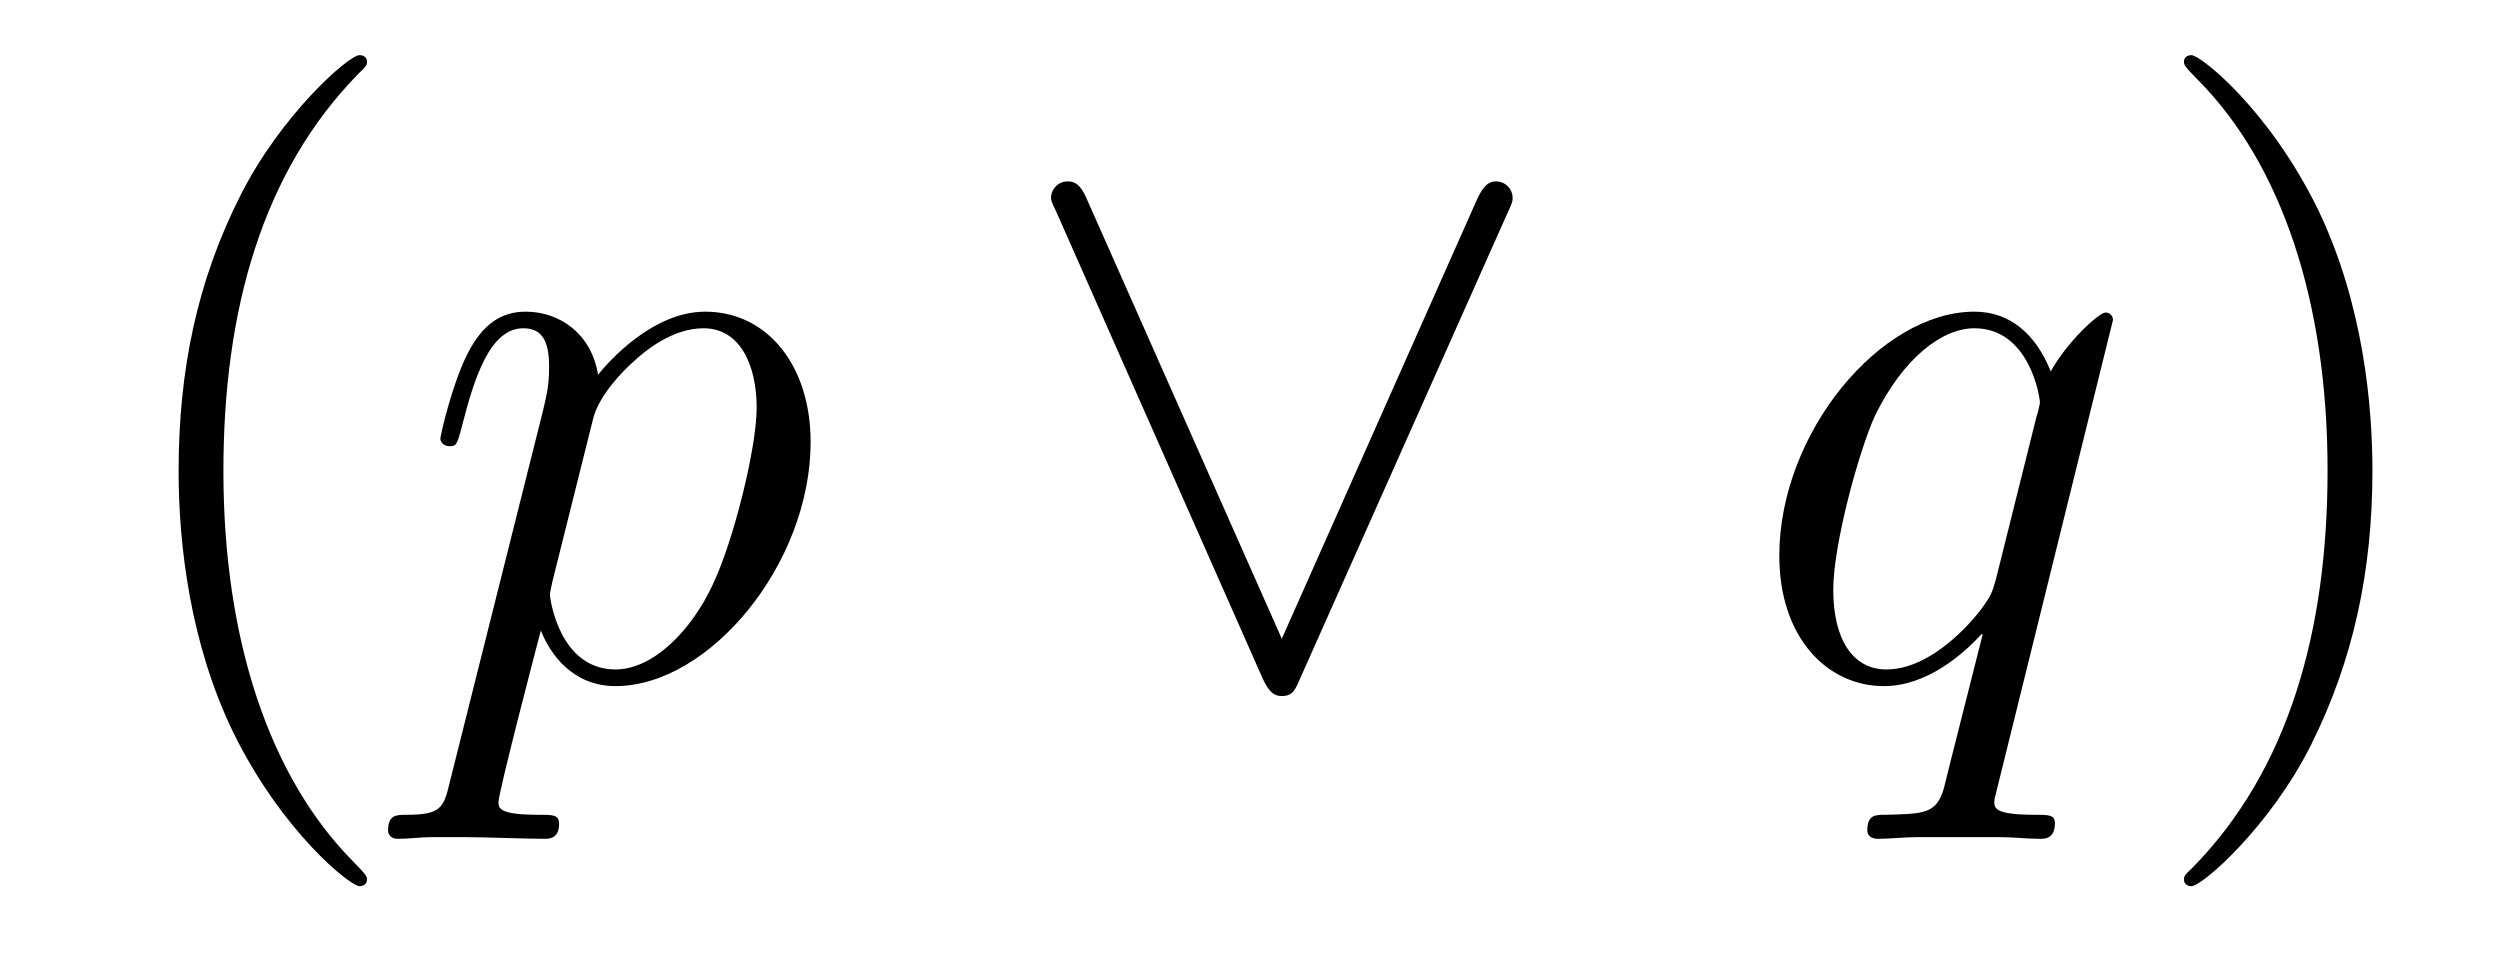
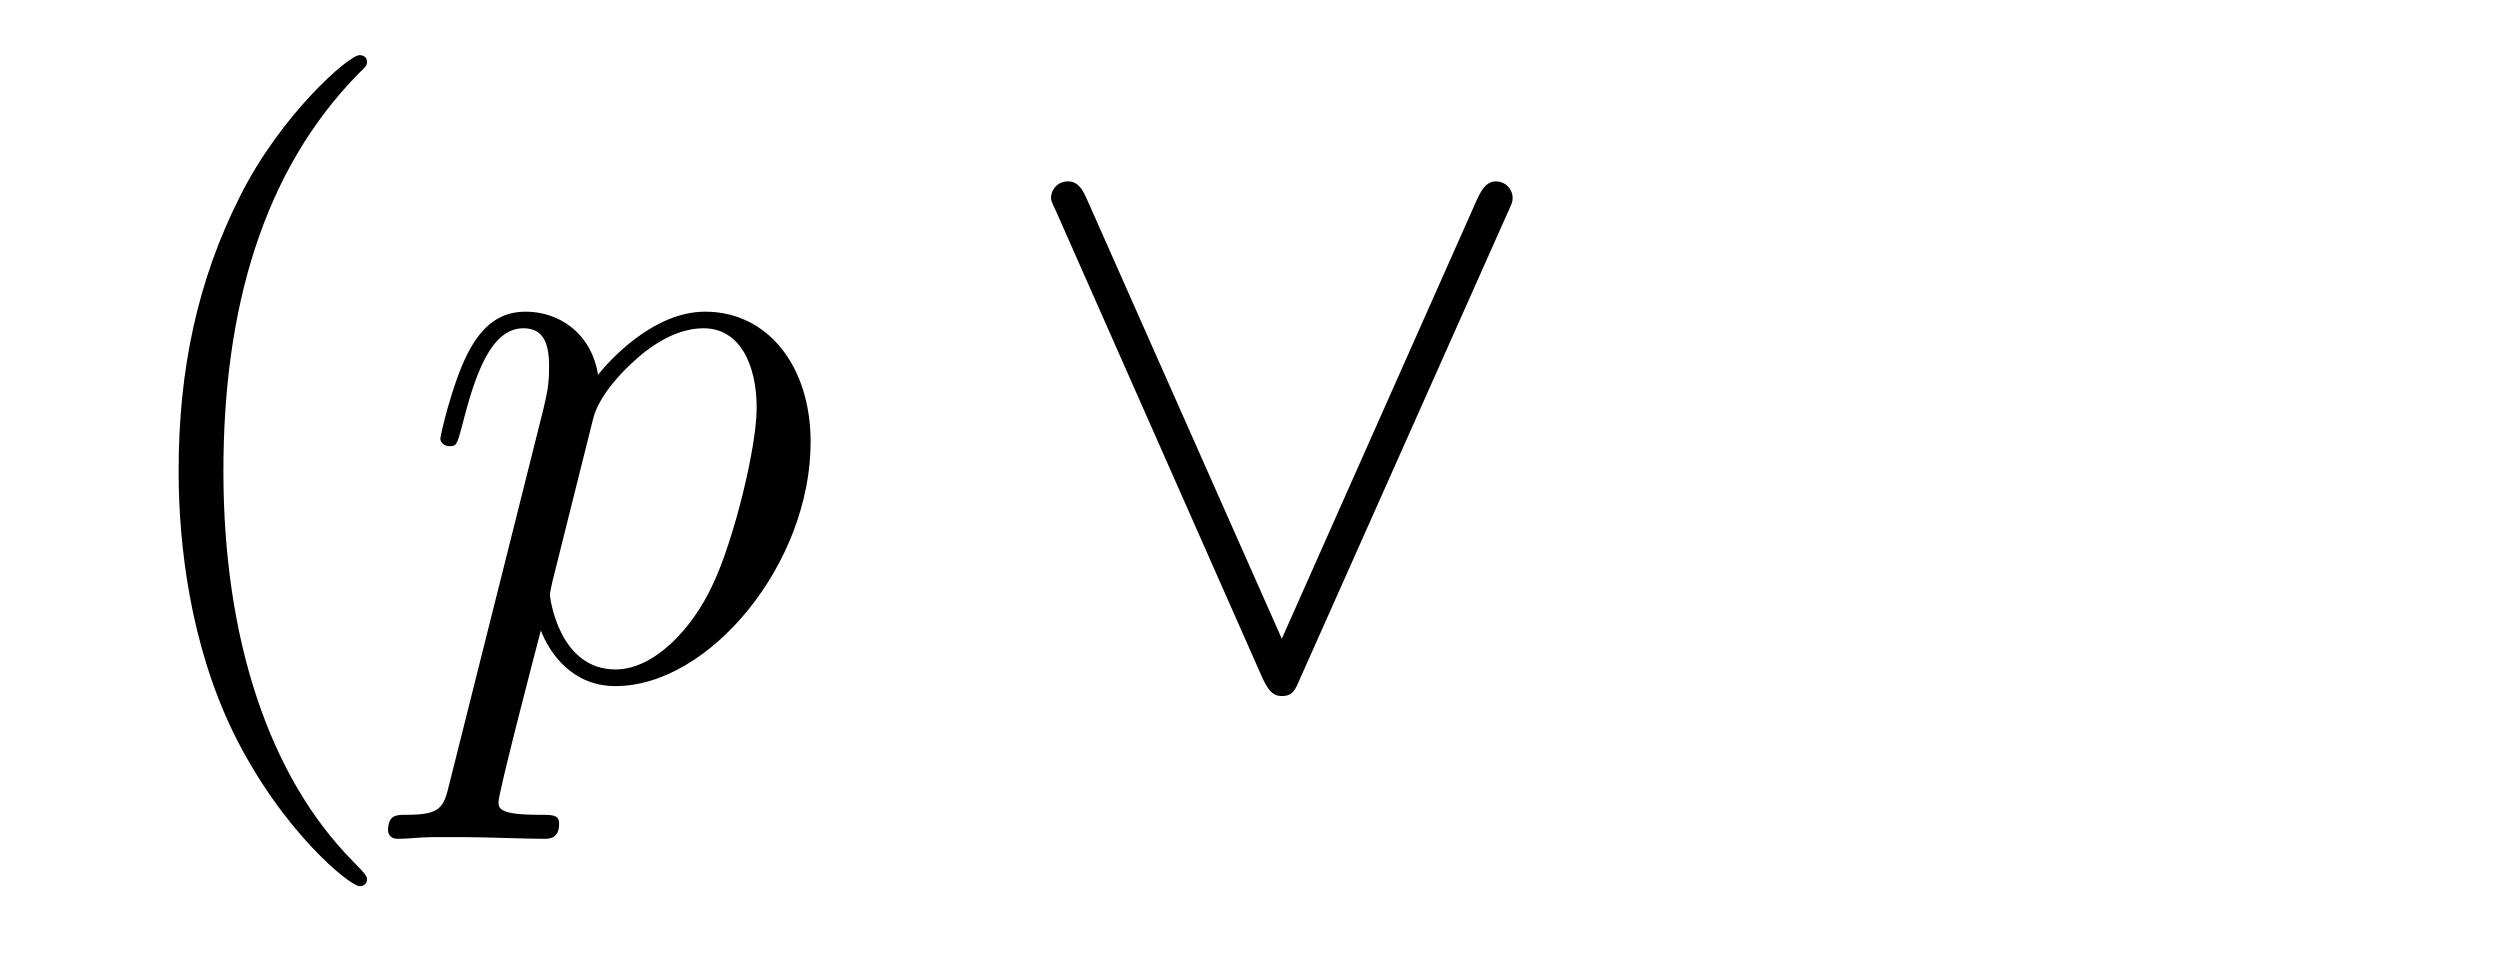
<svg xmlns="http://www.w3.org/2000/svg" version="1.1" width="36pt" height="14pt" viewBox="0 -14 36 14">
  <g id="page1">
    <g transform="matrix(1 0 0 -1 -127 650)">
      <path d="M132.285 651.335C132.285 651.371 132.285 651.395 132.082 651.598C130.887 652.806 130.217 654.778 130.217 657.217C130.217 659.536 130.779 661.532 132.166 662.943C132.285 663.05 132.285 663.074 132.285 663.11C132.285 663.182 132.225 663.206 132.177 663.206C132.022 663.206 131.042 662.345 130.456 661.173C129.847 659.966 129.572 658.687 129.572 657.217C129.572 656.152 129.739 654.73 130.36 653.451C131.066 652.017 132.046 651.239 132.177 651.239C132.225 651.239 132.285 651.263 132.285 651.335Z" />
      <path d="M133.473 652.722C133.389 652.363 133.341 652.267 132.851 652.267C132.708 652.267 132.588 652.267 132.588 652.04C132.588 652.017 132.6 651.921 132.731 651.921C132.887 651.921 133.054 651.945 133.209 651.945H133.724C133.975 651.945 134.584 651.921 134.835 651.921C134.907 651.921 135.051 651.921 135.051 652.136C135.051 652.267 134.967 652.267 134.764 652.267C134.214 652.267 134.178 652.351 134.178 652.447C134.178 652.59 134.716 654.647 134.788 654.921C134.919 654.587 135.242 654.12 135.863 654.12C137.214 654.12 138.673 655.878 138.673 657.635C138.673 658.735 138.051 659.512 137.154 659.512C136.389 659.512 135.744 658.771 135.612 658.603C135.517 659.201 135.051 659.512 134.572 659.512C134.226 659.512 133.951 659.344 133.724 658.89C133.509 658.46 133.341 657.731 133.341 657.683C133.341 657.635 133.389 657.575 133.473 657.575C133.568 657.575 133.58 657.587 133.652 657.862C133.831 658.567 134.058 659.273 134.536 659.273C134.811 659.273 134.907 659.081 134.907 658.723C134.907 658.436 134.871 658.316 134.823 658.101L133.473 652.722ZM135.541 657.97C135.624 658.304 135.959 658.651 136.15 658.818C136.282 658.938 136.676 659.273 137.13 659.273C137.656 659.273 137.896 658.747 137.896 658.125C137.896 657.551 137.561 656.2 137.262 655.579C136.963 654.933 136.413 654.36 135.863 654.36C135.051 654.36 134.919 655.387 134.919 655.435C134.919 655.471 134.943 655.567 134.955 655.627L135.541 657.97Z" />
      <path d="M148.698 660.91C148.769 661.066 148.782 661.09 148.782 661.149C148.782 661.281 148.674 661.388 148.542 661.388C148.423 661.388 148.351 661.305 148.268 661.126L145.458 654.802L142.649 661.137C142.553 661.365 142.458 661.388 142.374 661.388C142.242 661.388 142.135 661.281 142.135 661.149C142.135 661.126 142.135 661.102 142.207 660.958L145.183 654.228C145.279 654.025 145.351 653.977 145.458 653.977C145.614 653.977 145.649 654.061 145.721 654.228L148.698 660.91Z" />
-       <path d="M157.427 659.392C157.427 659.452 157.38 659.5 157.32 659.5C157.224 659.5 156.758 659.069 156.531 658.651C156.315 659.189 155.945 659.512 155.431 659.512C154.08 659.512 152.622 657.767 152.622 655.997C152.622 654.814 153.315 654.12 154.128 654.12C154.761 654.12 155.287 654.599 155.539 654.873L155.55 654.862L155.096 653.068L154.989 652.638C154.881 652.28 154.702 652.28 154.14 652.267C154.008 652.267 153.889 652.267 153.889 652.04C153.889 651.957 153.96 651.921 154.044 651.921C154.212 651.921 154.427 651.945 154.594 651.945H155.813C155.993 651.945 156.196 651.921 156.375 651.921C156.447 651.921 156.591 651.921 156.591 652.148C156.591 652.267 156.495 652.267 156.315 652.267C155.754 652.267 155.718 652.351 155.718 652.447C155.718 652.507 155.73 652.519 155.766 652.674L157.427 659.392ZM155.742 655.662C155.682 655.459 155.682 655.435 155.514 655.208C155.252 654.873 154.725 654.36 154.164 654.36C153.674 654.36 153.399 654.802 153.399 655.507C153.399 656.165 153.769 657.503 153.996 658.006C154.403 658.842 154.965 659.273 155.431 659.273C156.22 659.273 156.375 658.293 156.375 658.197C156.375 658.185 156.339 658.029 156.327 658.006L155.742 655.662Z" />
-       <path d="M161.163 657.217C161.163 658.125 161.043 659.607 160.374 660.994C159.669 662.428 158.688 663.206 158.557 663.206C158.509 663.206 158.449 663.182 158.449 663.11C158.449 663.074 158.449 663.05 158.652 662.847C159.848 661.64 160.517 659.667 160.517 657.228C160.517 654.909 159.955 652.913 158.569 651.502C158.449 651.395 158.449 651.371 158.449 651.335C158.449 651.263 158.509 651.239 158.557 651.239C158.712 651.239 159.692 652.1 160.278 653.272C160.888 654.491 161.163 655.782 161.163 657.217Z" />
    </g>
  </g>
</svg>